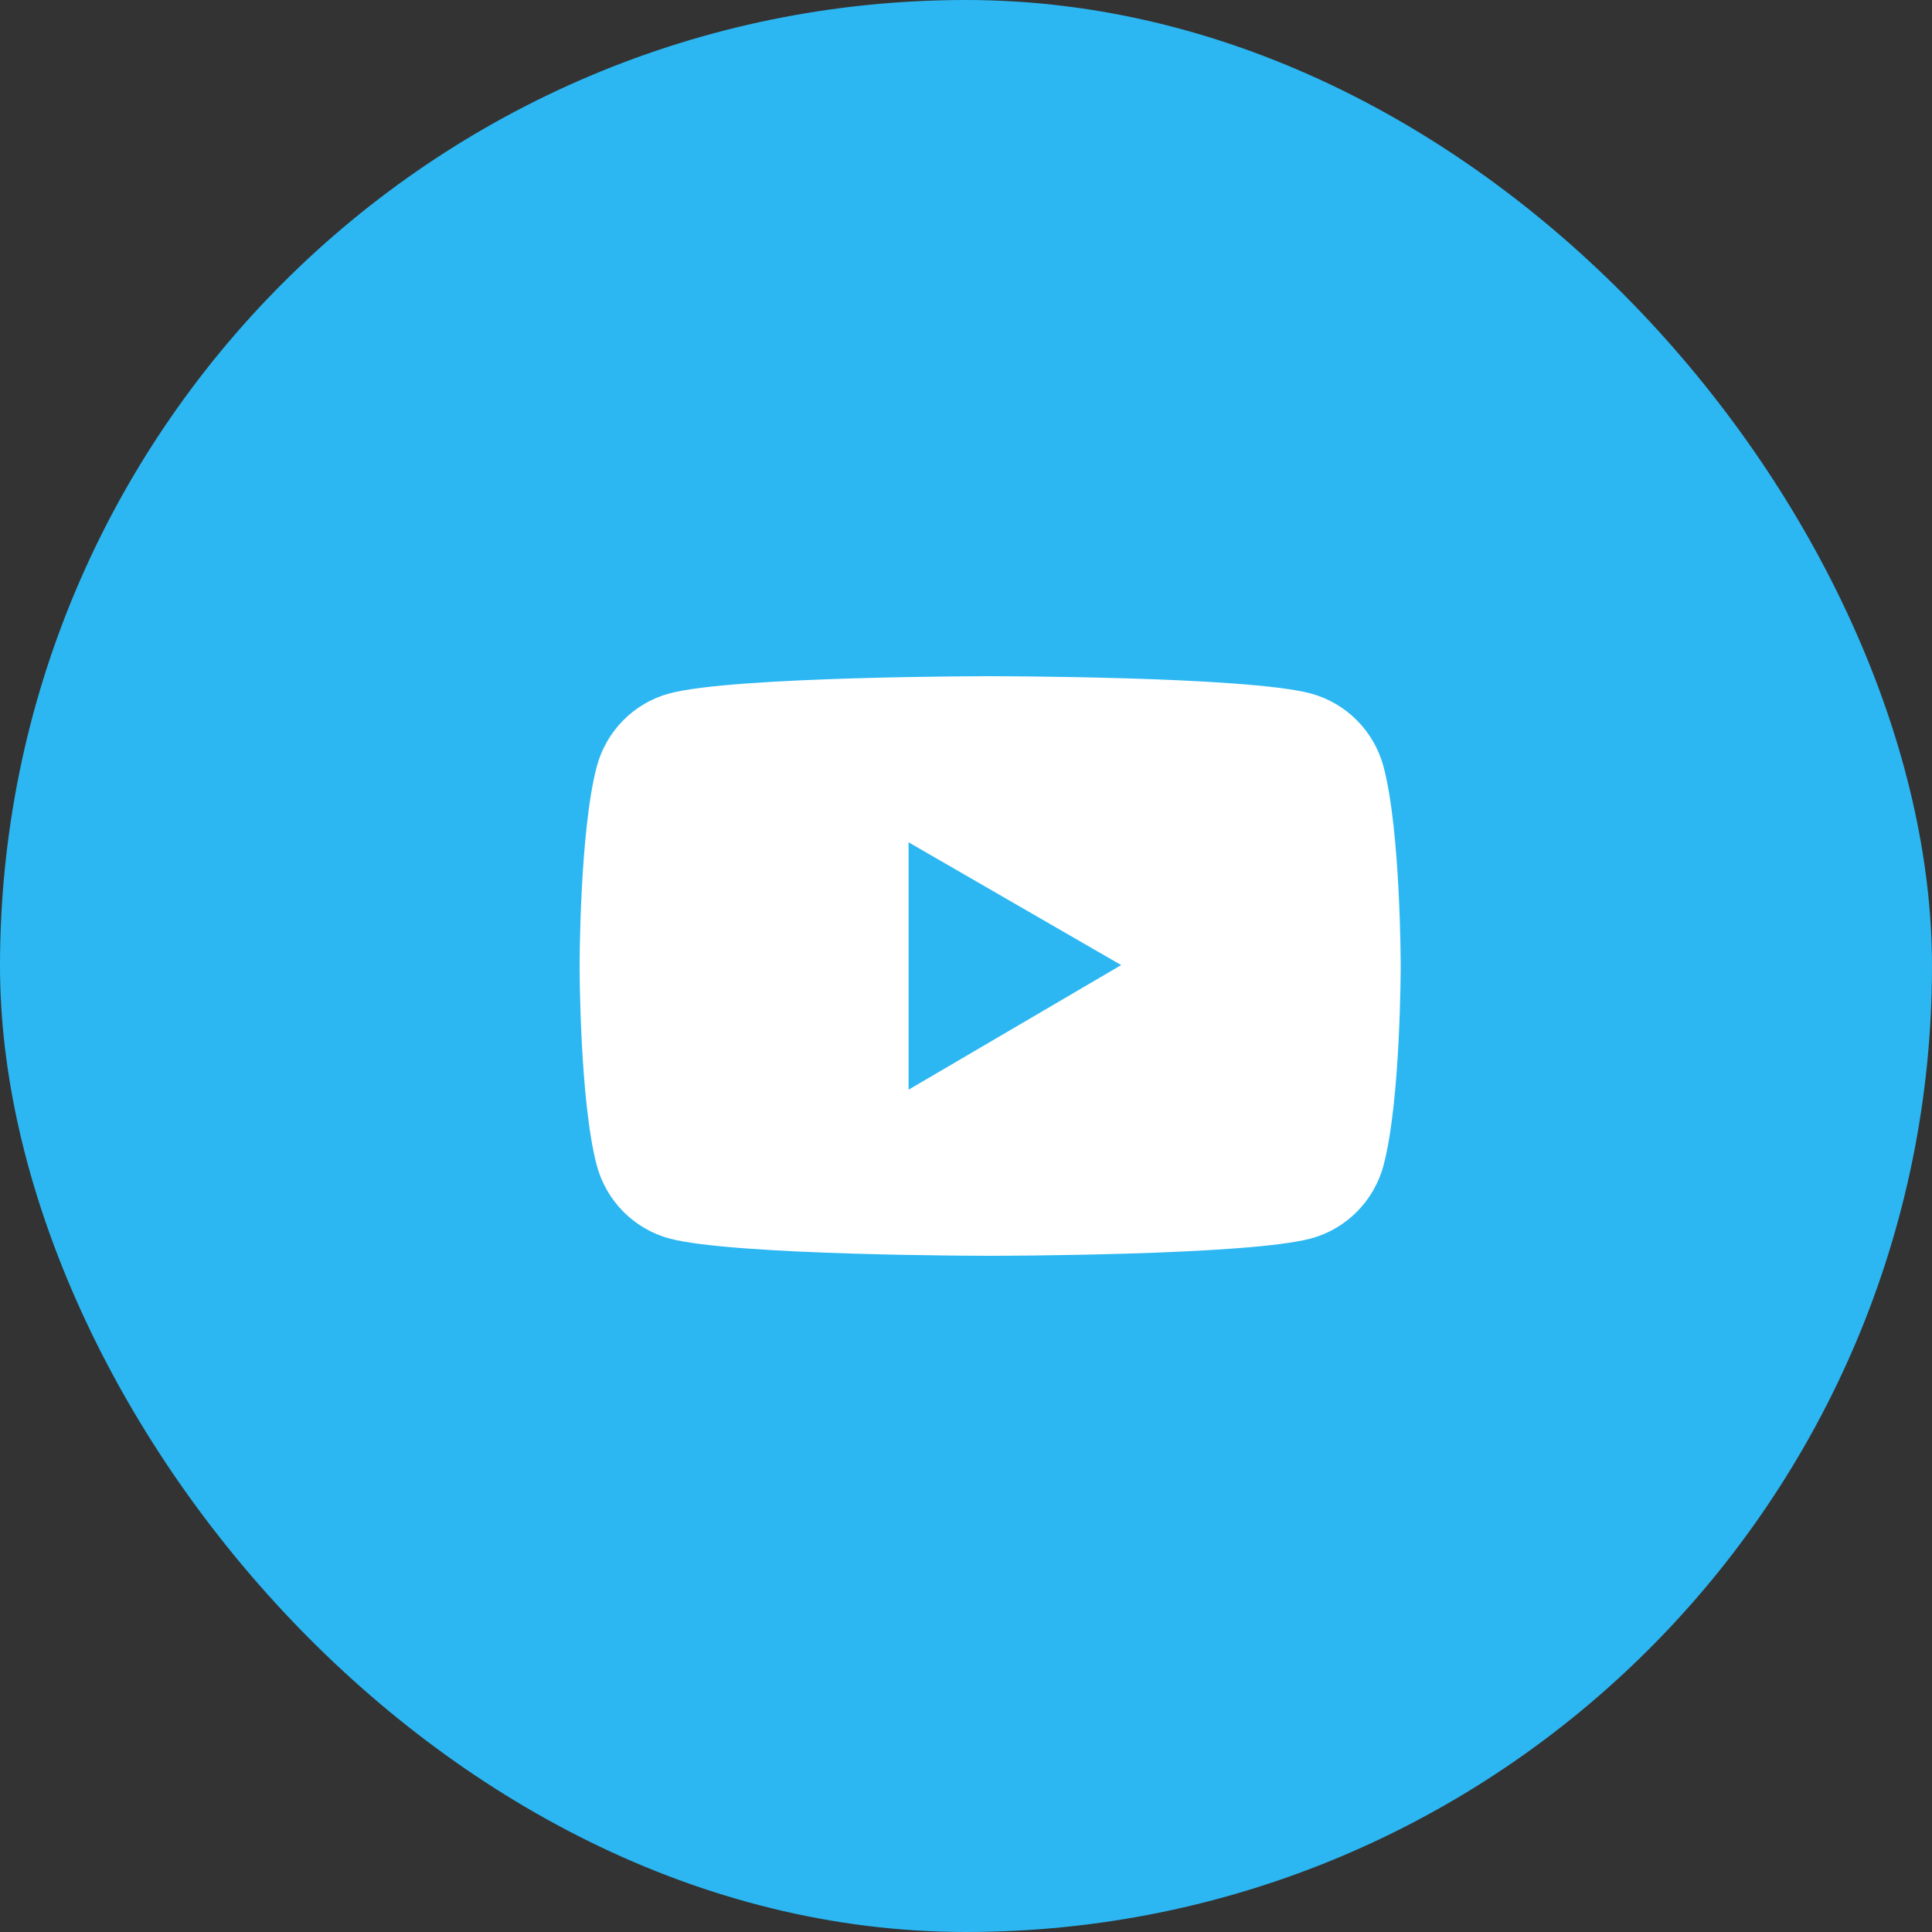
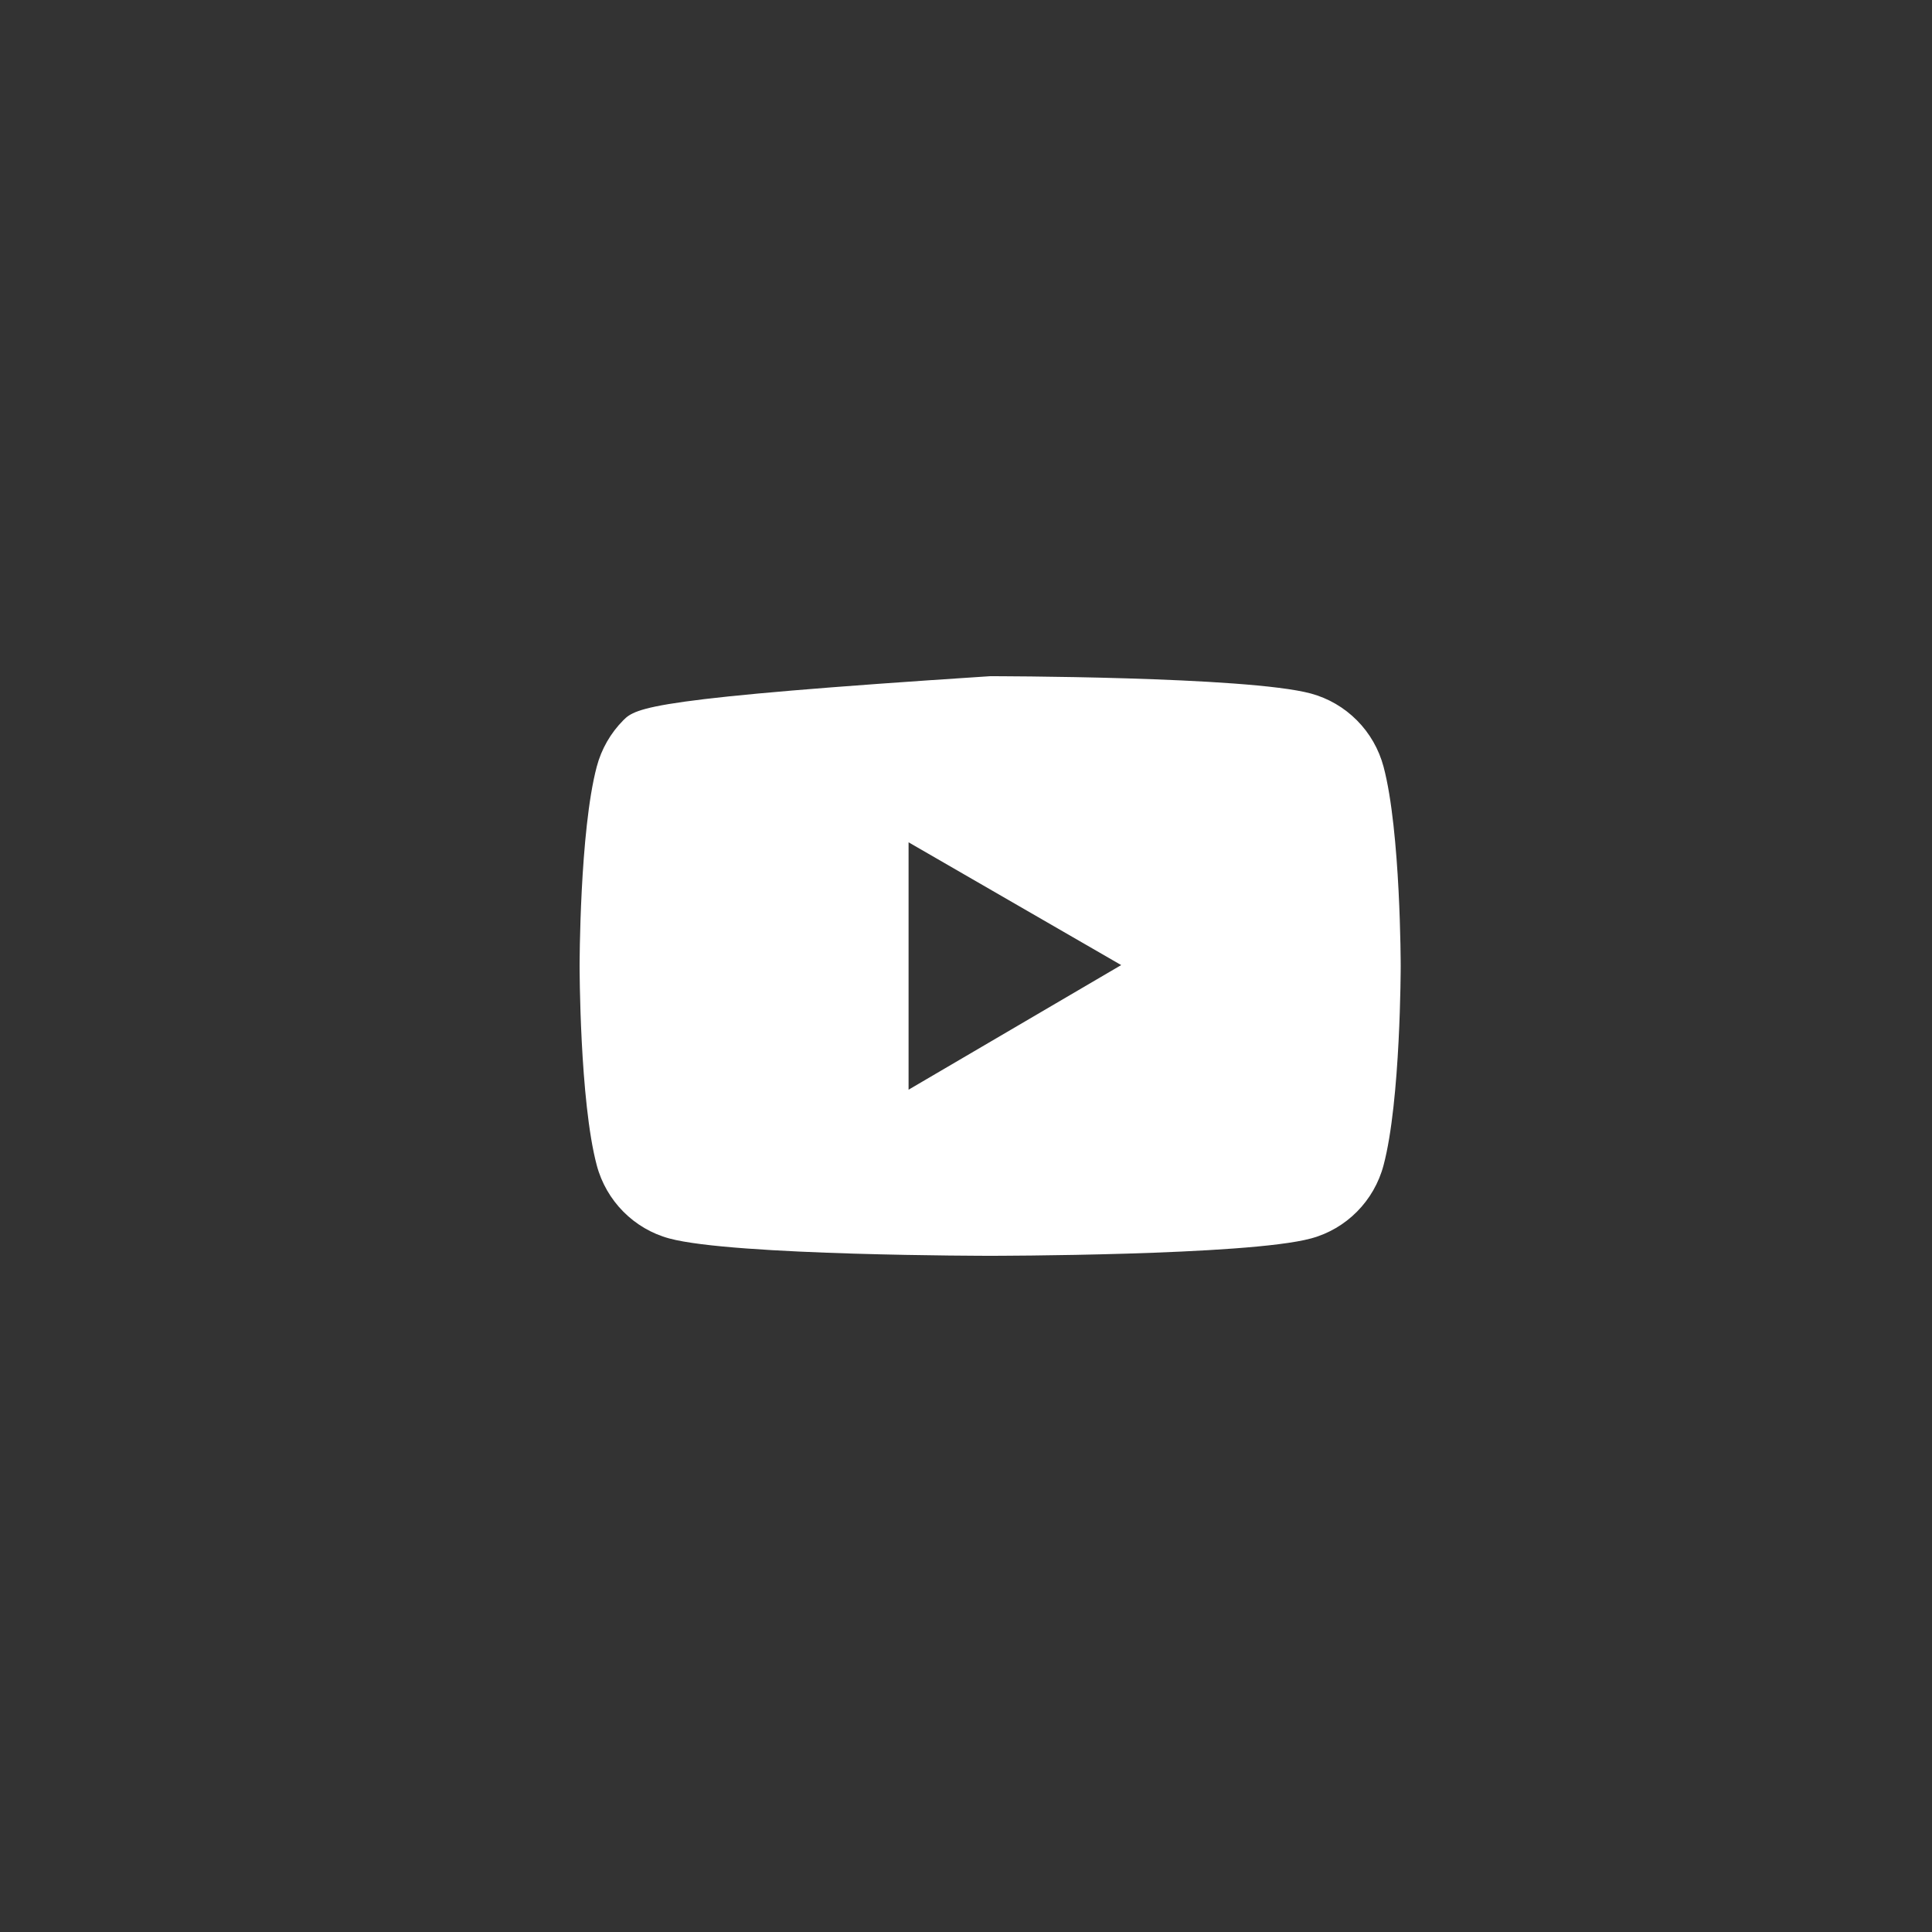
<svg xmlns="http://www.w3.org/2000/svg" width="40" height="40" viewBox="0 0 40 40" fill="none">
  <rect x="0" y="0" width="40" height="40" fill="#333333" stroke="none" />
-   <rect width="40" height="40" rx="20" fill="#2CB7F2" />
-   <path d="M28.645 15.874C28.548 15.511 28.359 15.181 28.095 14.915C27.831 14.649 27.503 14.457 27.142 14.359C25.816 14 20.5 14 20.5 14C20.5 14 15.184 14 13.857 14.357C13.497 14.455 13.168 14.646 12.905 14.912C12.641 15.178 12.451 15.509 12.355 15.873C12 17.21 12 20 12 20C12 20 12 22.79 12.355 24.125C12.55 24.863 13.127 25.444 13.857 25.641C15.184 26 20.5 26 20.5 26C20.5 26 25.816 26 27.142 25.641C27.875 25.444 28.45 24.863 28.645 24.125C29 22.79 29 20 29 20C29 20 29 17.21 28.645 15.874ZM18.811 22.561V17.439L23.213 19.981L18.811 22.561Z" fill="white" />
+   <path d="M28.645 15.874C28.548 15.511 28.359 15.181 28.095 14.915C27.831 14.649 27.503 14.457 27.142 14.359C25.816 14 20.5 14 20.5 14C13.497 14.455 13.168 14.646 12.905 14.912C12.641 15.178 12.451 15.509 12.355 15.873C12 17.21 12 20 12 20C12 20 12 22.79 12.355 24.125C12.55 24.863 13.127 25.444 13.857 25.641C15.184 26 20.5 26 20.5 26C20.5 26 25.816 26 27.142 25.641C27.875 25.444 28.45 24.863 28.645 24.125C29 22.79 29 20 29 20C29 20 29 17.21 28.645 15.874ZM18.811 22.561V17.439L23.213 19.981L18.811 22.561Z" fill="white" />
</svg>